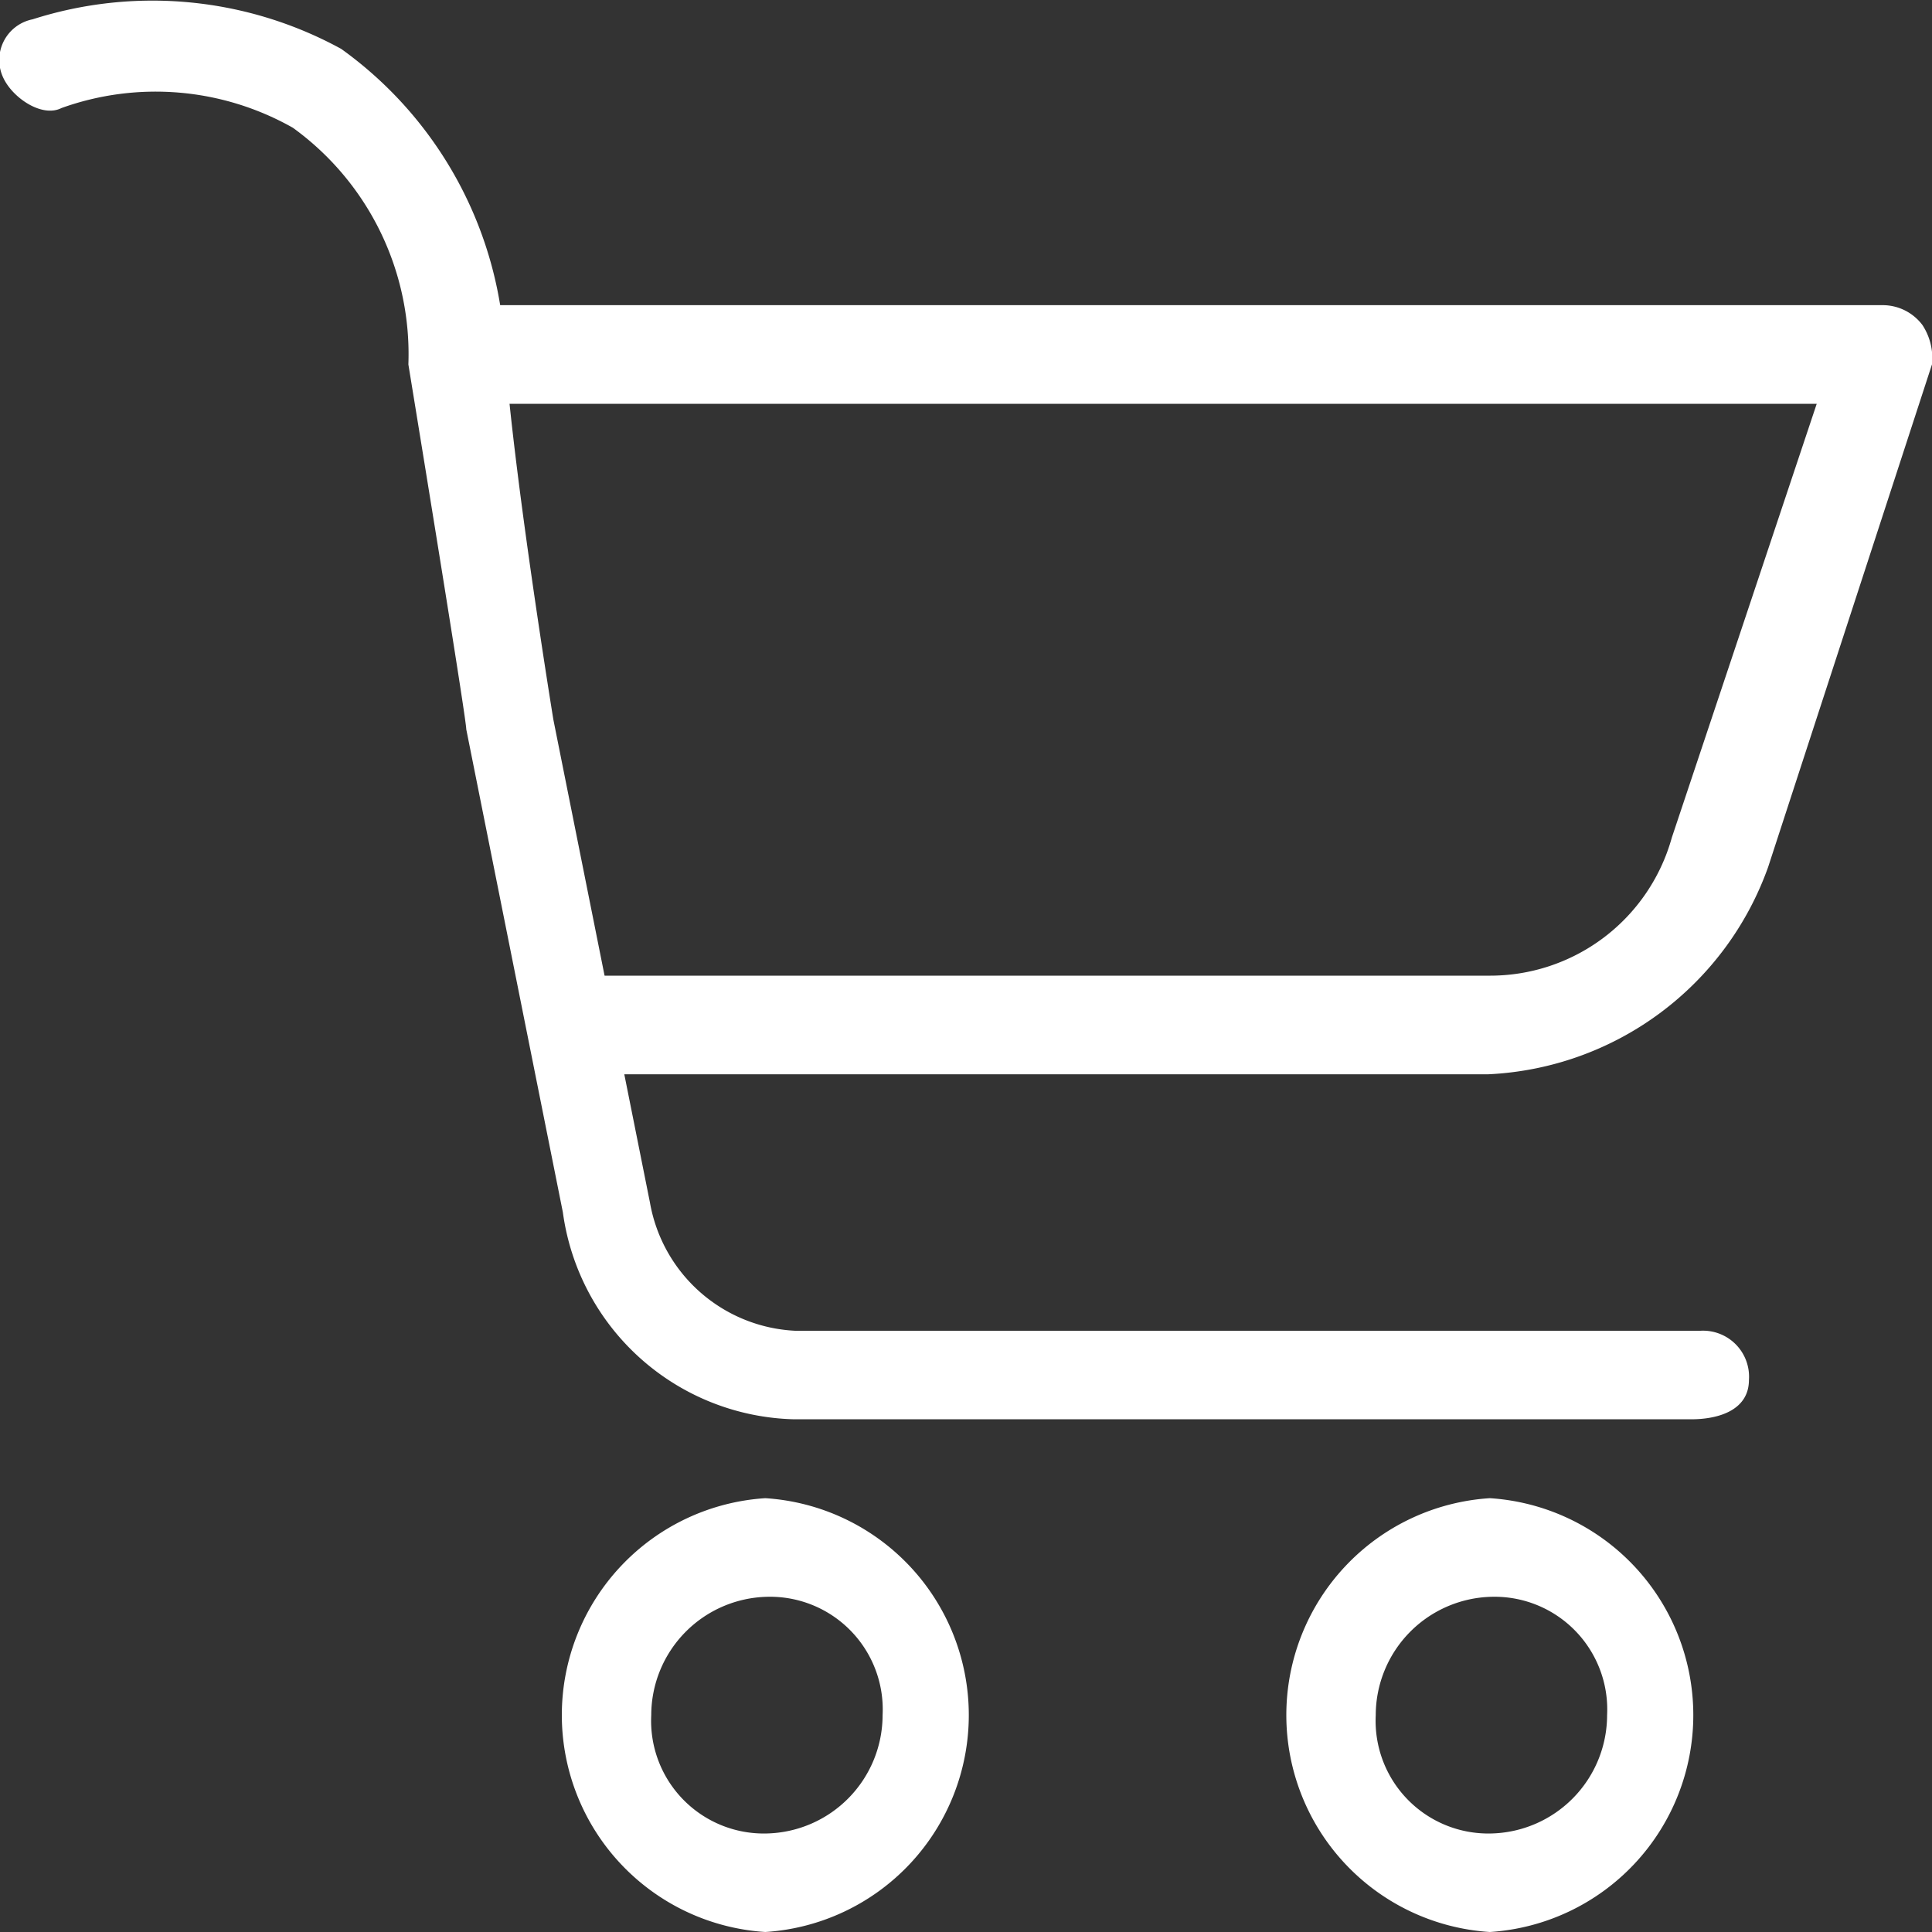
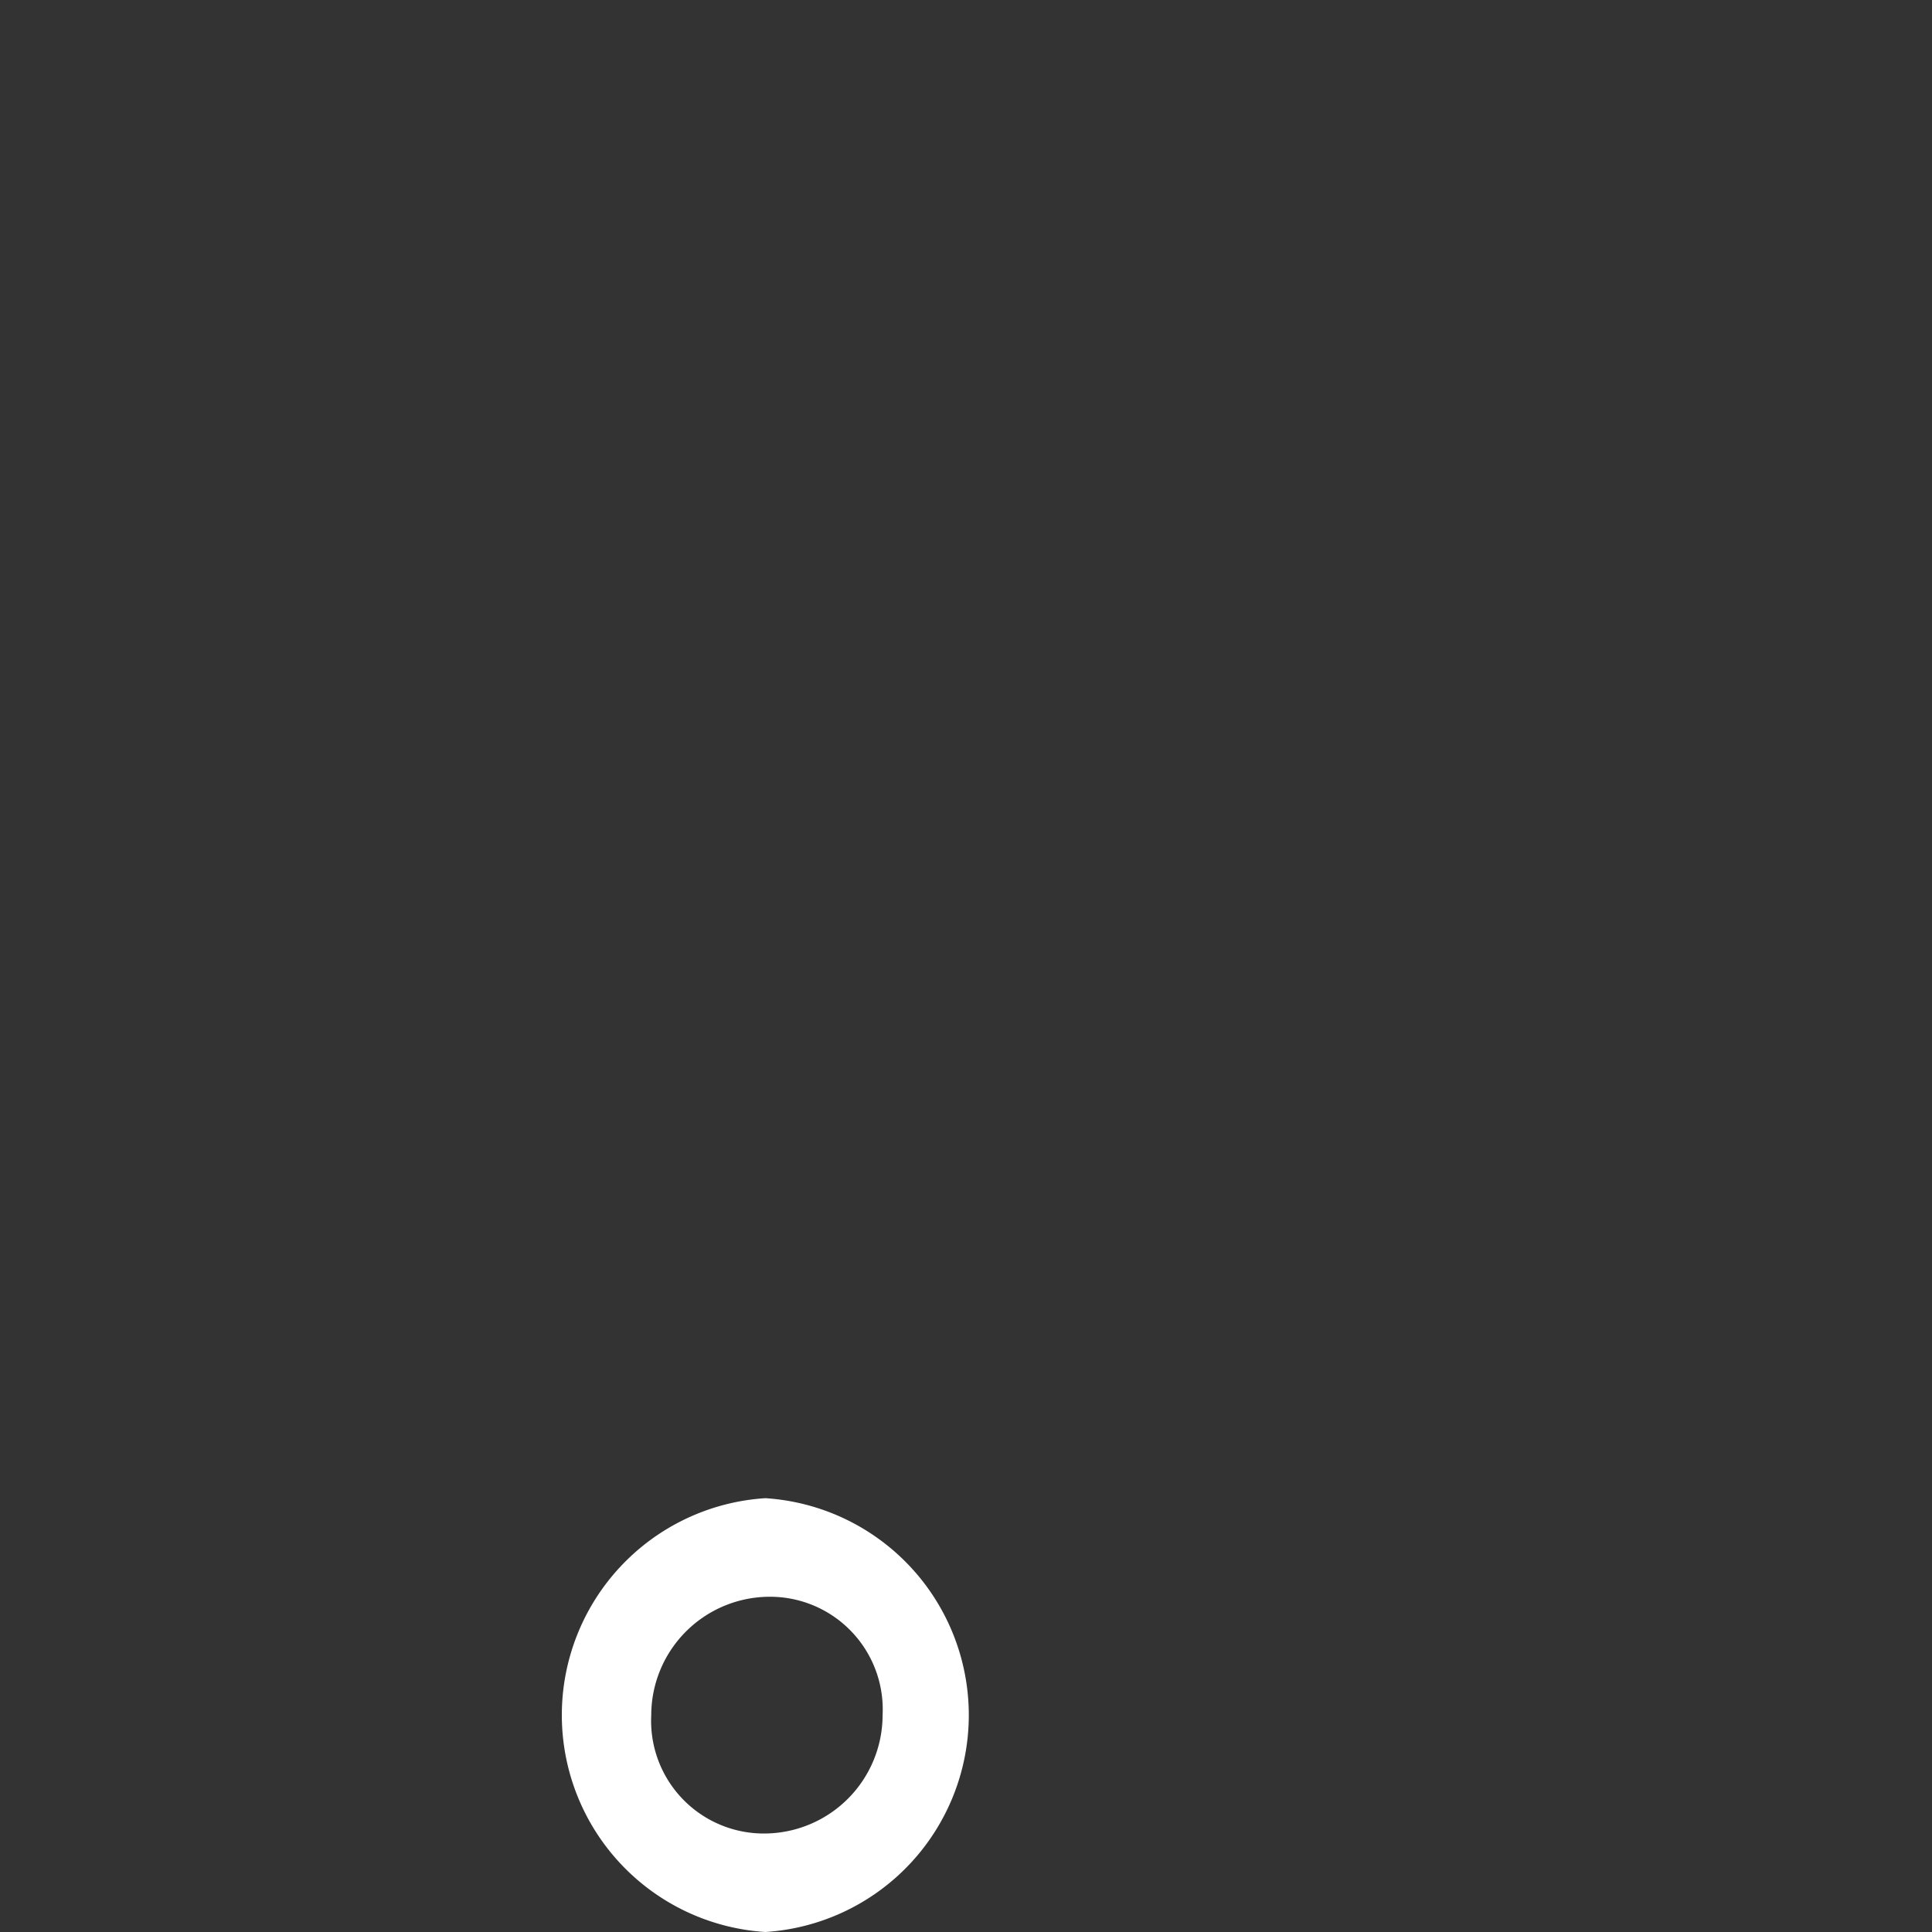
<svg xmlns="http://www.w3.org/2000/svg" width="24" height="24" viewBox="0 0 24 24">
  <rect x="0" y="0" width="24" height="24" fill="#333333" stroke="none" />
  <defs>
    <style>.a{fill:#fff;}</style>
  </defs>
  <g transform="translate(0 0)">
-     <path class="a" d="M20.968,17.735H9.829a2.973,2.973,0,0,1-2.875-2.572l-1.2-6c0-.122-.479-3.062-.719-4.532A3.469,3.469,0,0,0,3.6,1.691,3.461,3.461,0,0,0,.726,1.446c-.24.122-.6-.122-.719-.367A.515.515,0,0,1,.367.344,4.885,4.885,0,0,1,4.2.711a4.883,4.883,0,0,1,2.036,3.8c.12,1.592.6,4.532.6,4.532l1.2,6a1.927,1.927,0,0,0,1.8,1.592H21.088a.572.572,0,0,1,.6.612C21.687,17.613,21.327,17.735,20.968,17.735Z" transform="translate(0.038 -0.104)" />
-   </g>
+     </g>
  <g transform="translate(5.405 3.792)">
-     <path class="a" d="M17.56,12.753H6.062c-.359,0-.359-1.225,0-1.225h11.5a2.343,2.343,0,0,0,2.276-1.715l1.8-5.389H4.744c-.359,0-.359-1.225,0-1.225H22.471a.618.618,0,0,1,.479.245.749.749,0,0,1,.12.49l-2.036,6.246A3.883,3.883,0,0,1,17.56,12.753Z" transform="translate(-4.475 -3.2)" />
-   </g>
+     </g>
  <g transform="translate(6.872 18.611)">
    <path class="a" d="M8.335,20.689a2.7,2.7,0,0,1,0-5.389,2.7,2.7,0,0,1,0,5.389Zm.02-4.164a1.473,1.473,0,0,0-1.437,1.47,1.4,1.4,0,0,0,1.437,1.47,1.473,1.473,0,0,0,1.437-1.47A1.4,1.4,0,0,0,8.355,16.525Z" transform="translate(-5.7 -15.3)" />
    <g transform="translate(9)">
-       <path class="a" d="M8.335,20.689a2.7,2.7,0,0,1,0-5.389,2.7,2.7,0,0,1,0,5.389Zm.02-4.164a1.473,1.473,0,0,0-1.437,1.47,1.4,1.4,0,0,0,1.437,1.47,1.473,1.473,0,0,0,1.437-1.47A1.4,1.4,0,0,0,8.355,16.525Z" transform="translate(-5.7 -15.3)" />
-     </g>
+       </g>
  </g>
</svg>